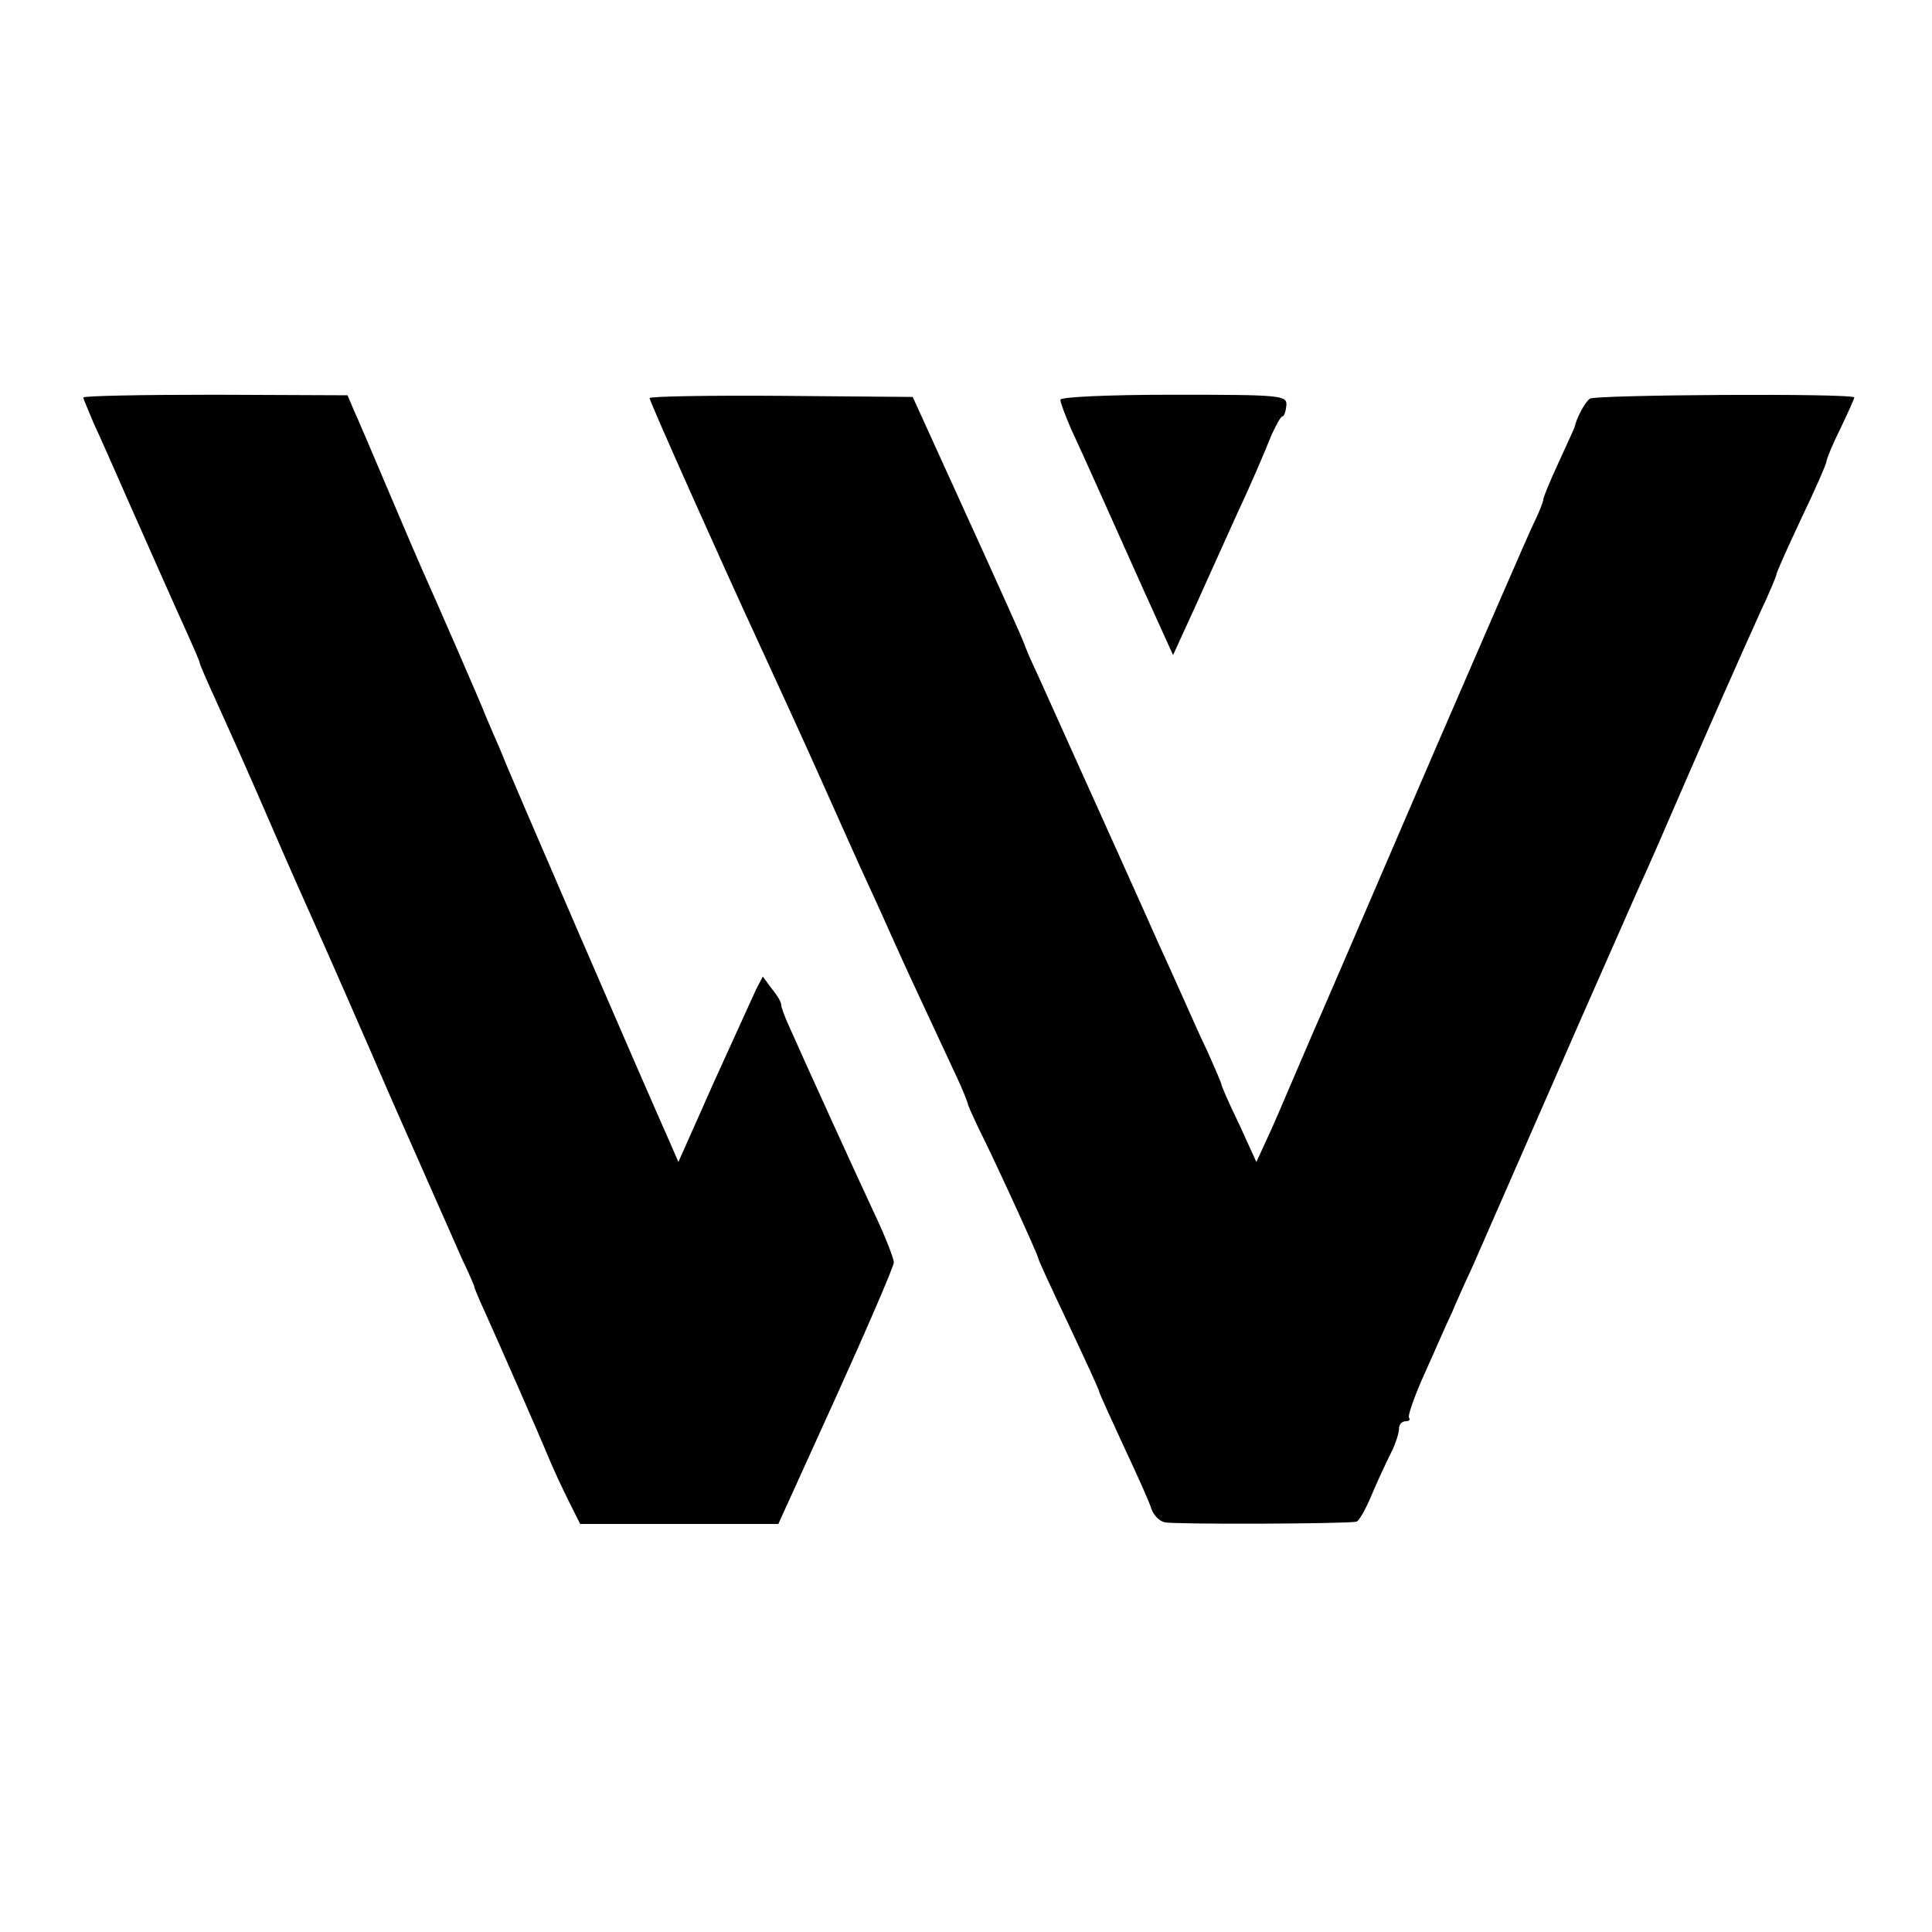
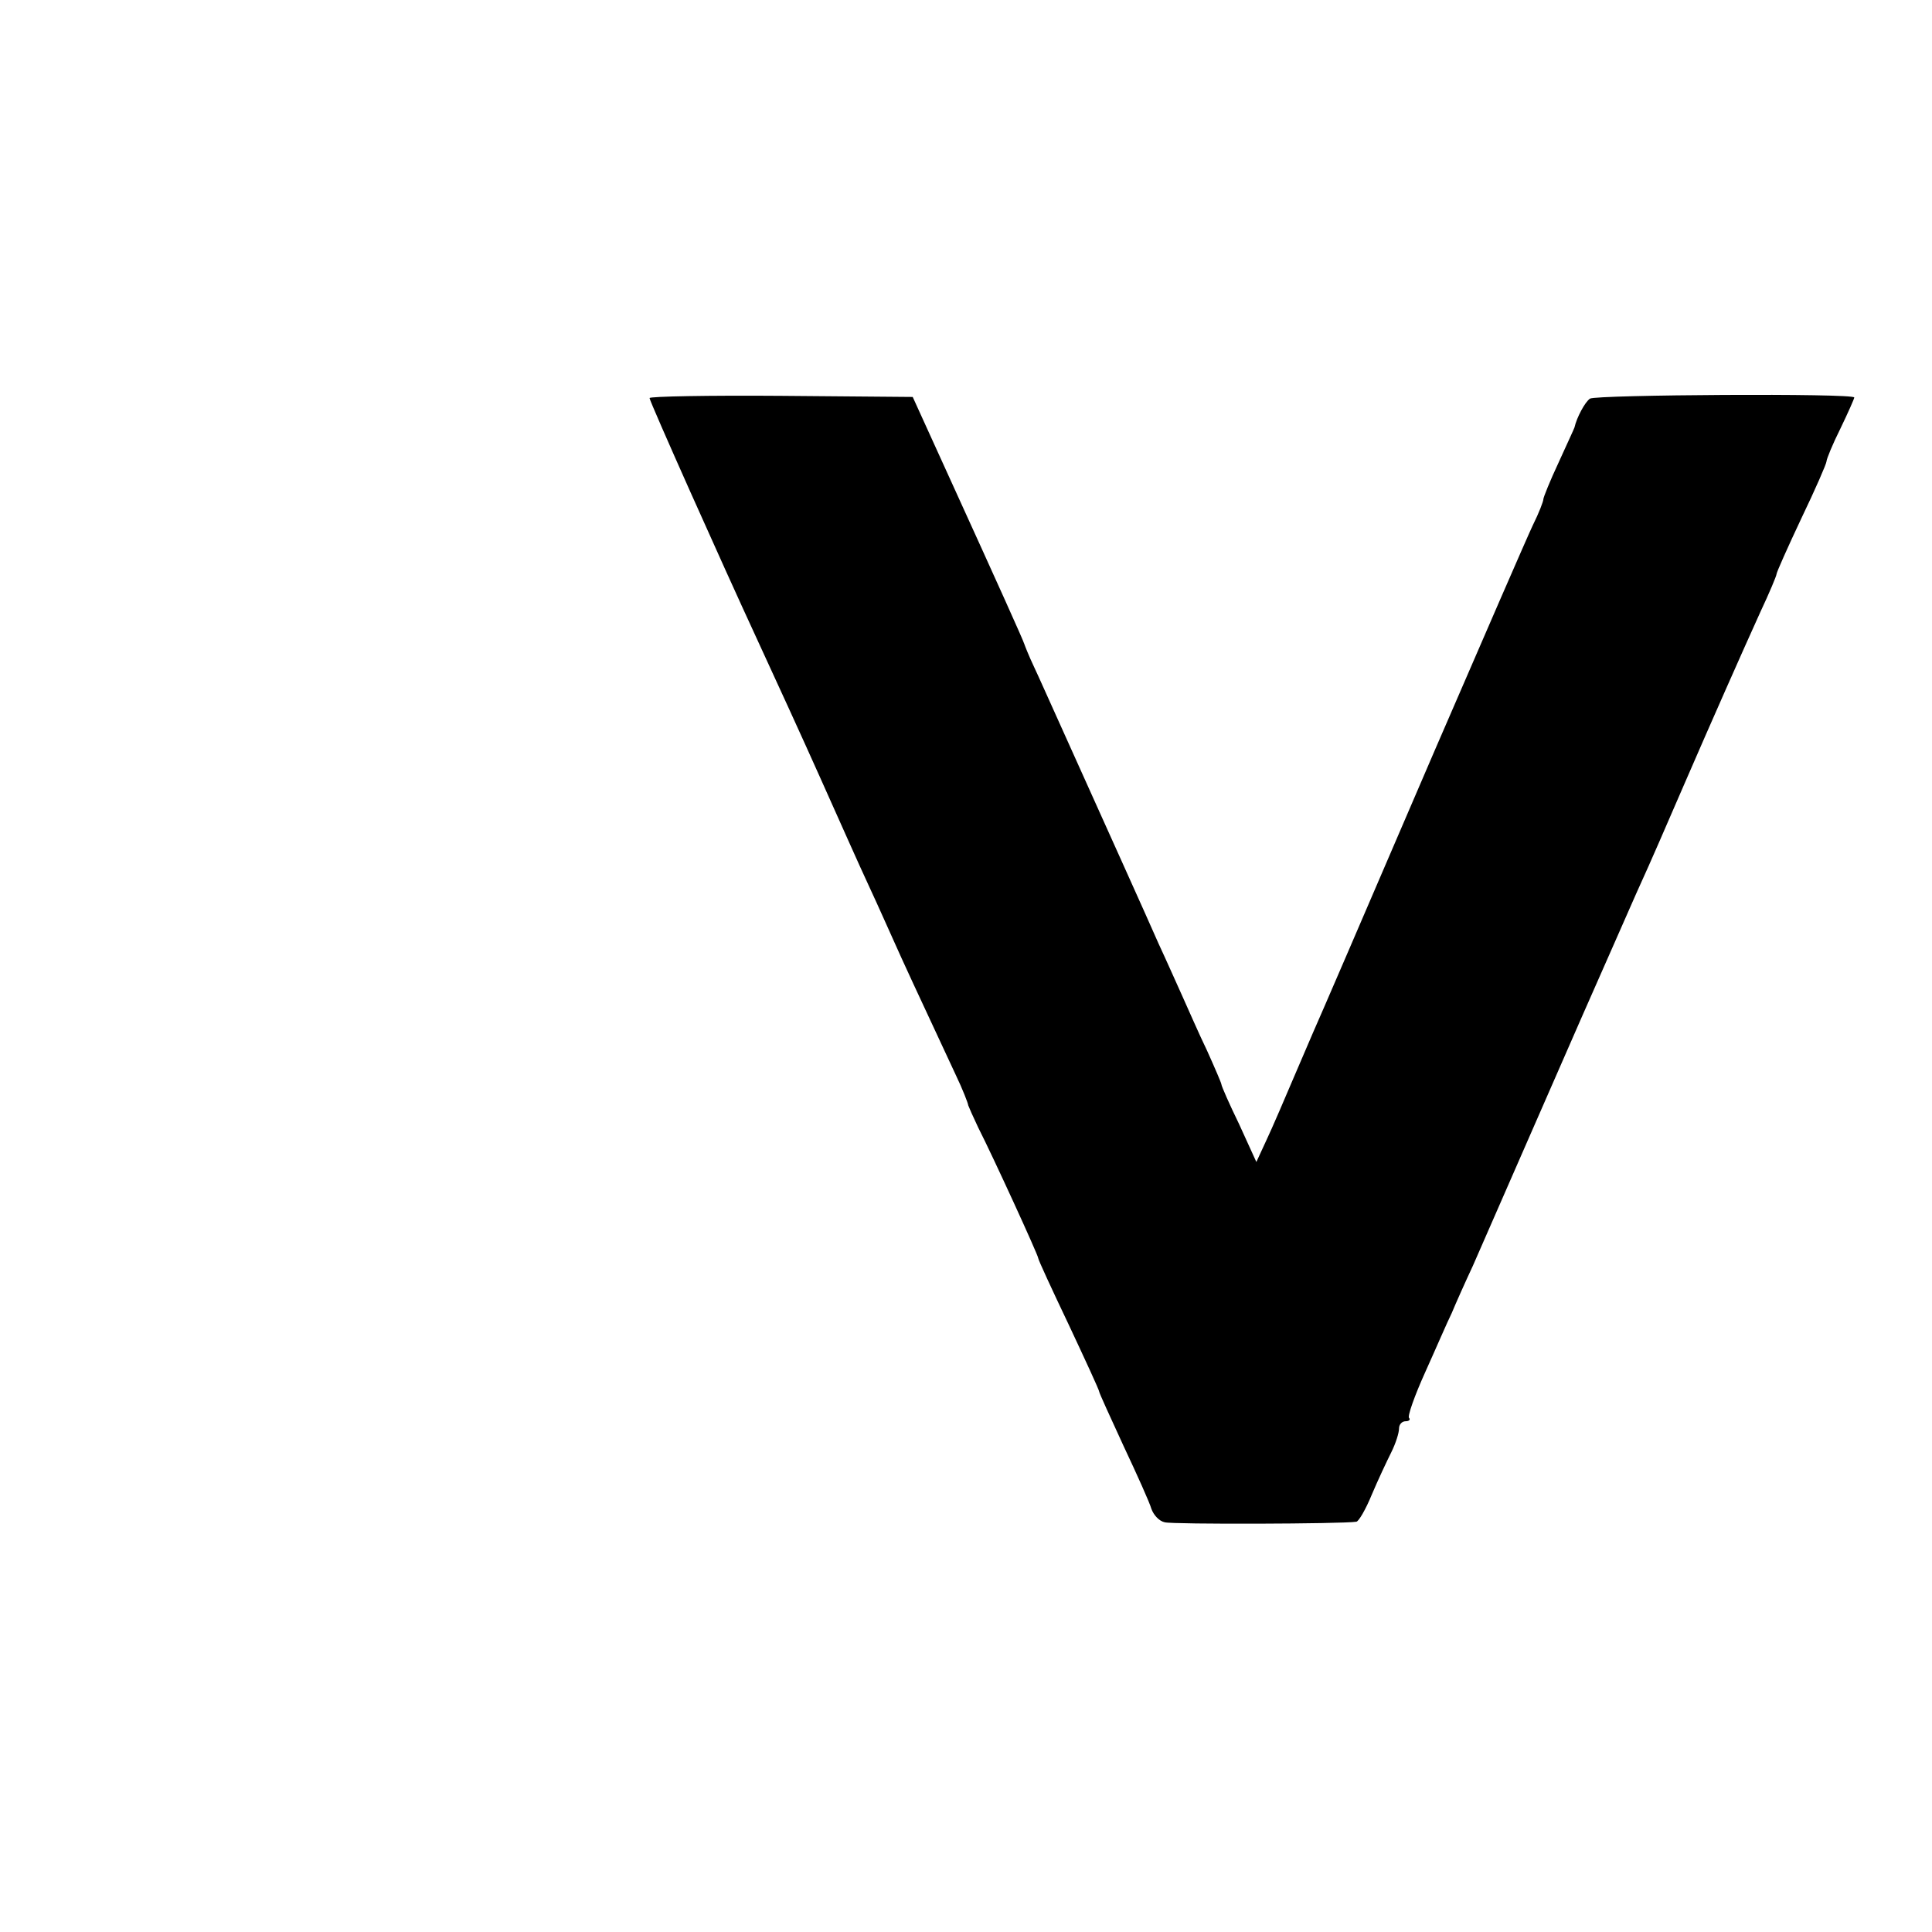
<svg xmlns="http://www.w3.org/2000/svg" version="1.0" width="348pt" height="348pt" viewBox="0 0 348 348" preserveAspectRatio="xMidYMid meet">
  <g transform="translate(0,348) scale(0.1,-0.1)" fill="#000000" stroke="none">
-     <path d="M150 2764 c0 -2 9 -23 19 -47 11 -23 38 -85 61 -137 55 -124 77 -174 106 -238 13 -29 24 -54 24 -57 0 -2 13 -32 29 -67 33 -73 56 -124 101 -228 31 -72 66 -150 95 -215 7 -16 61 -138 118 -270 58 -132 116 -262 128 -290 13 -27 24 -52 24 -55 1 -3 8 -21 17 -40 31 -69 100 -226 116 -265 9 -22 26 -58 37 -80 l20 -40 178 0 179 0 104 229 c57 126 104 235 104 242 0 7 -15 46 -34 86 -36 77 -128 279 -154 338 -9 19 -15 37 -15 40 1 3 -6 16 -16 28 l-17 23 -12 -23 c-6 -13 -40 -88 -76 -167 l-64 -144 -17 39 c-42 94 -296 681 -300 694 -1 3 -8 19 -15 35 -7 17 -14 32 -15 35 -3 10 -92 214 -115 265 -5 11 -32 74 -60 140 -28 66 -56 132 -63 147 l-11 26 -238 1 c-131 0 -238 -2 -238 -5z" />
    <path d="M1170 2763 c0 -6 131 -299 193 -433 41 -89 80 -174 114 -250 48 -107 65 -146 90 -200 14 -30 33 -73 43 -95 16 -36 40 -88 111 -240 13 -27 23 -53 23 -56 1 -3 9 -21 18 -40 27 -53 108 -230 108 -235 0 -3 25 -57 55 -120 30 -64 55 -118 55 -121 0 -2 20 -46 44 -98 24 -51 47 -102 50 -113 4 -11 14 -22 24 -24 14 -4 321 -3 345 1 4 0 17 22 28 49 11 26 27 60 35 76 8 16 14 35 14 43 0 7 5 13 12 13 6 0 9 3 6 6 -3 3 10 40 29 82 19 42 40 91 48 107 7 17 24 55 38 85 24 55 61 139 197 450 40 91 84 190 97 220 35 77 46 104 87 198 49 113 103 235 137 310 16 34 29 65 29 68 0 3 20 48 45 101 25 52 45 98 45 102 0 4 11 31 25 59 14 29 25 54 25 56 0 8 -465 5 -476 -2 -9 -6 -24 -34 -28 -52 -1 -3 -14 -31 -29 -64 -15 -32 -27 -62 -27 -65 0 -4 -8 -25 -19 -47 -10 -21 -89 -203 -176 -404 -173 -402 -179 -416 -199 -462 -8 -18 -31 -71 -51 -118 -20 -47 -44 -103 -54 -124 l-18 -39 -31 68 c-18 37 -32 69 -32 72 0 2 -12 30 -26 61 -15 31 -34 75 -44 97 -10 22 -29 65 -43 95 -21 48 -96 214 -182 405 -15 33 -34 76 -43 95 -9 19 -16 37 -17 40 -2 7 -48 109 -130 289 l-71 156 -237 2 c-130 1 -237 -1 -237 -4z" />
-     <path d="M1910 2760 c0 -5 9 -29 19 -52 11 -24 33 -72 49 -108 16 -36 53 -118 82 -183 l53 -117 42 92 c23 51 54 120 69 153 33 71 49 109 67 153 8 17 16 32 19 32 3 0 6 9 7 19 2 19 -7 20 -203 20 -117 0 -204 -4 -204 -9z" />
  </g>
</svg>